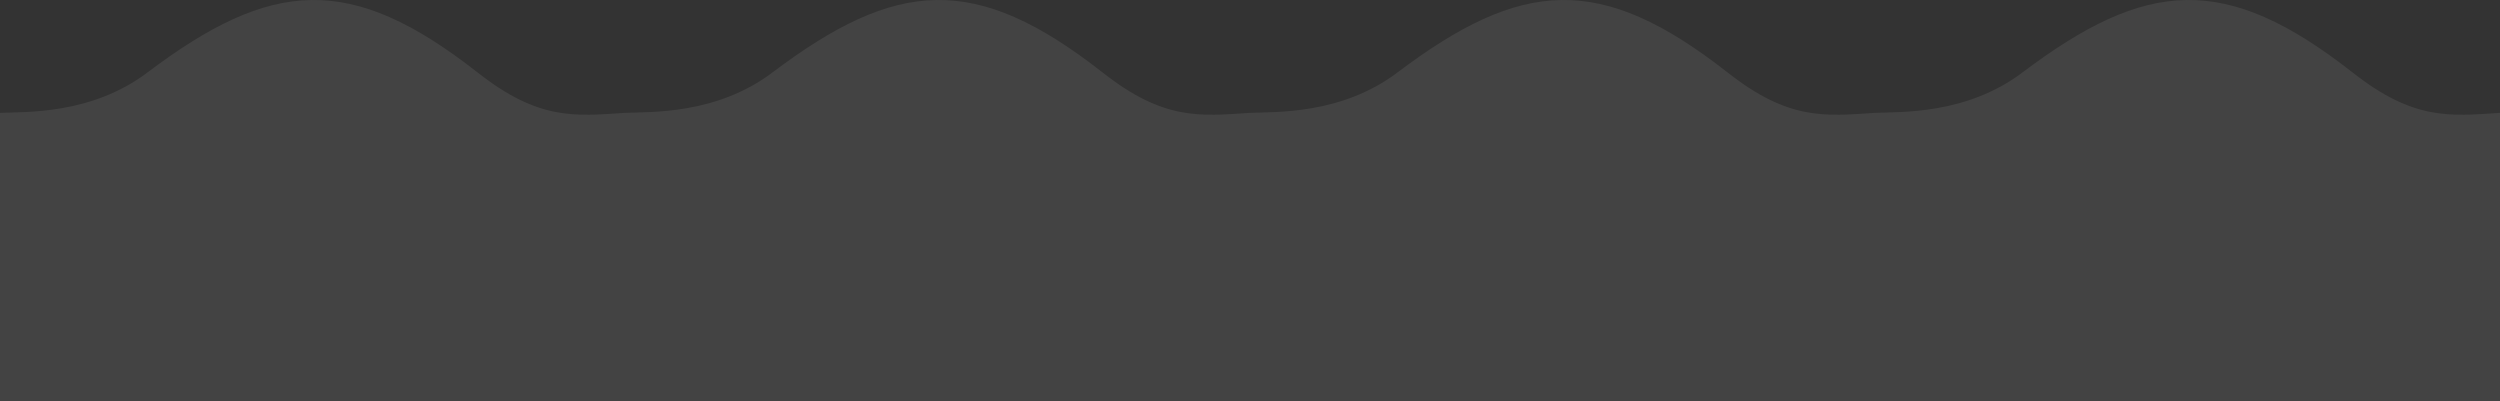
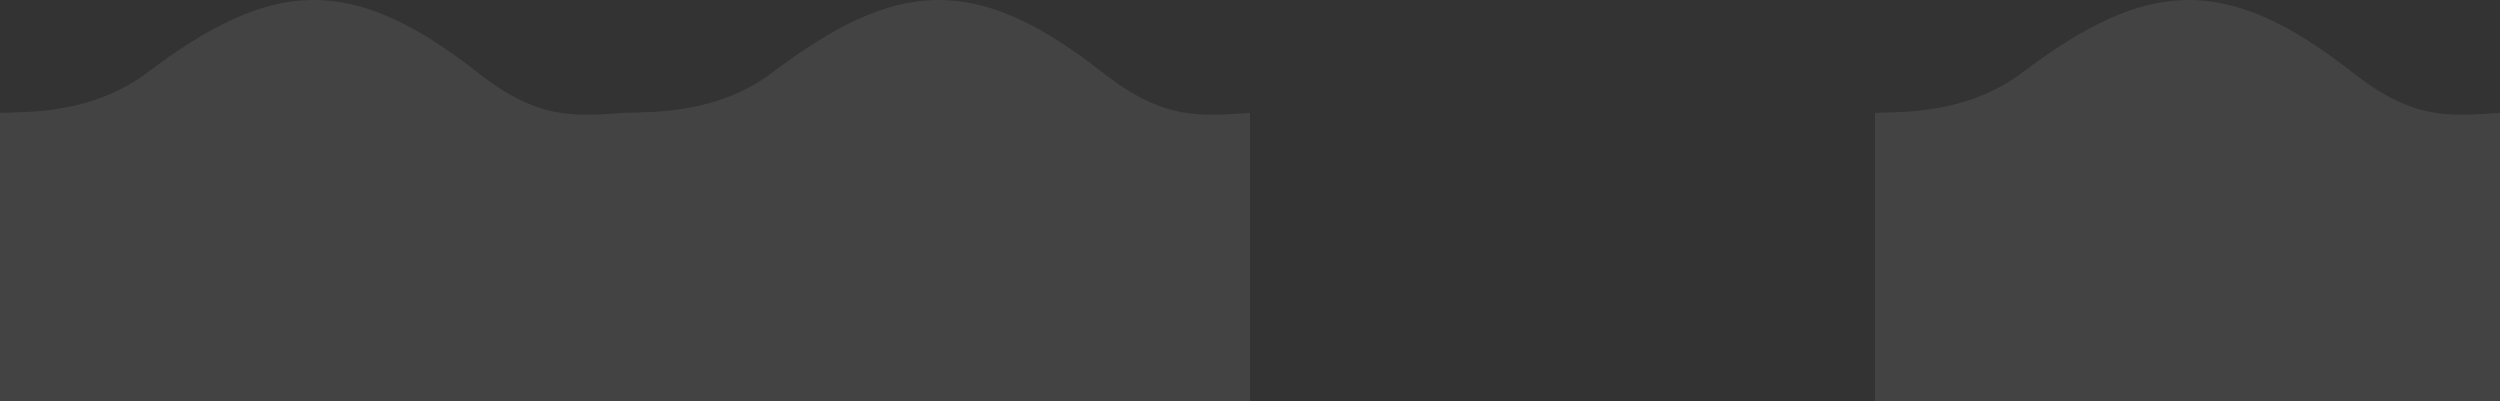
<svg xmlns="http://www.w3.org/2000/svg" width="374" height="60" viewBox="0 0 374 60" fill="none">
  <rect x="0" y="0" width="374" height="60" fill="#333333" stroke="none" />
  <path d="M0 16.884V82.884H93.5V16.884C85.977 17.384 80.603 18.032 71.468 10.86C52.392 -4.116 40.57 -3.116 22.032 10.86C13.653 17.177 3.761 16.718 0 16.884Z" fill="white" fill-opacity="0.08" />
  <path d="M93.5 16.884V82.884H187V16.884C179.477 17.384 174.103 18.032 164.968 10.86C145.892 -4.116 134.07 -3.116 115.532 10.86C107.153 17.177 97.261 16.718 93.5 16.884Z" fill="white" fill-opacity="0.08" />
-   <path d="M187 16.884V82.884H280.5V16.884C272.977 17.384 267.603 18.032 258.468 10.86C239.392 -4.116 227.57 -3.116 209.032 10.86C200.653 17.177 190.761 16.718 187 16.884Z" fill="white" fill-opacity="0.08" />
  <path d="M280.5 16.884V82.884H374V16.884C366.477 17.384 361.103 18.032 351.968 10.86C332.892 -4.116 321.07 -3.116 302.532 10.86C294.153 17.177 284.261 16.718 280.5 16.884Z" fill="white" fill-opacity="0.08" />
</svg>